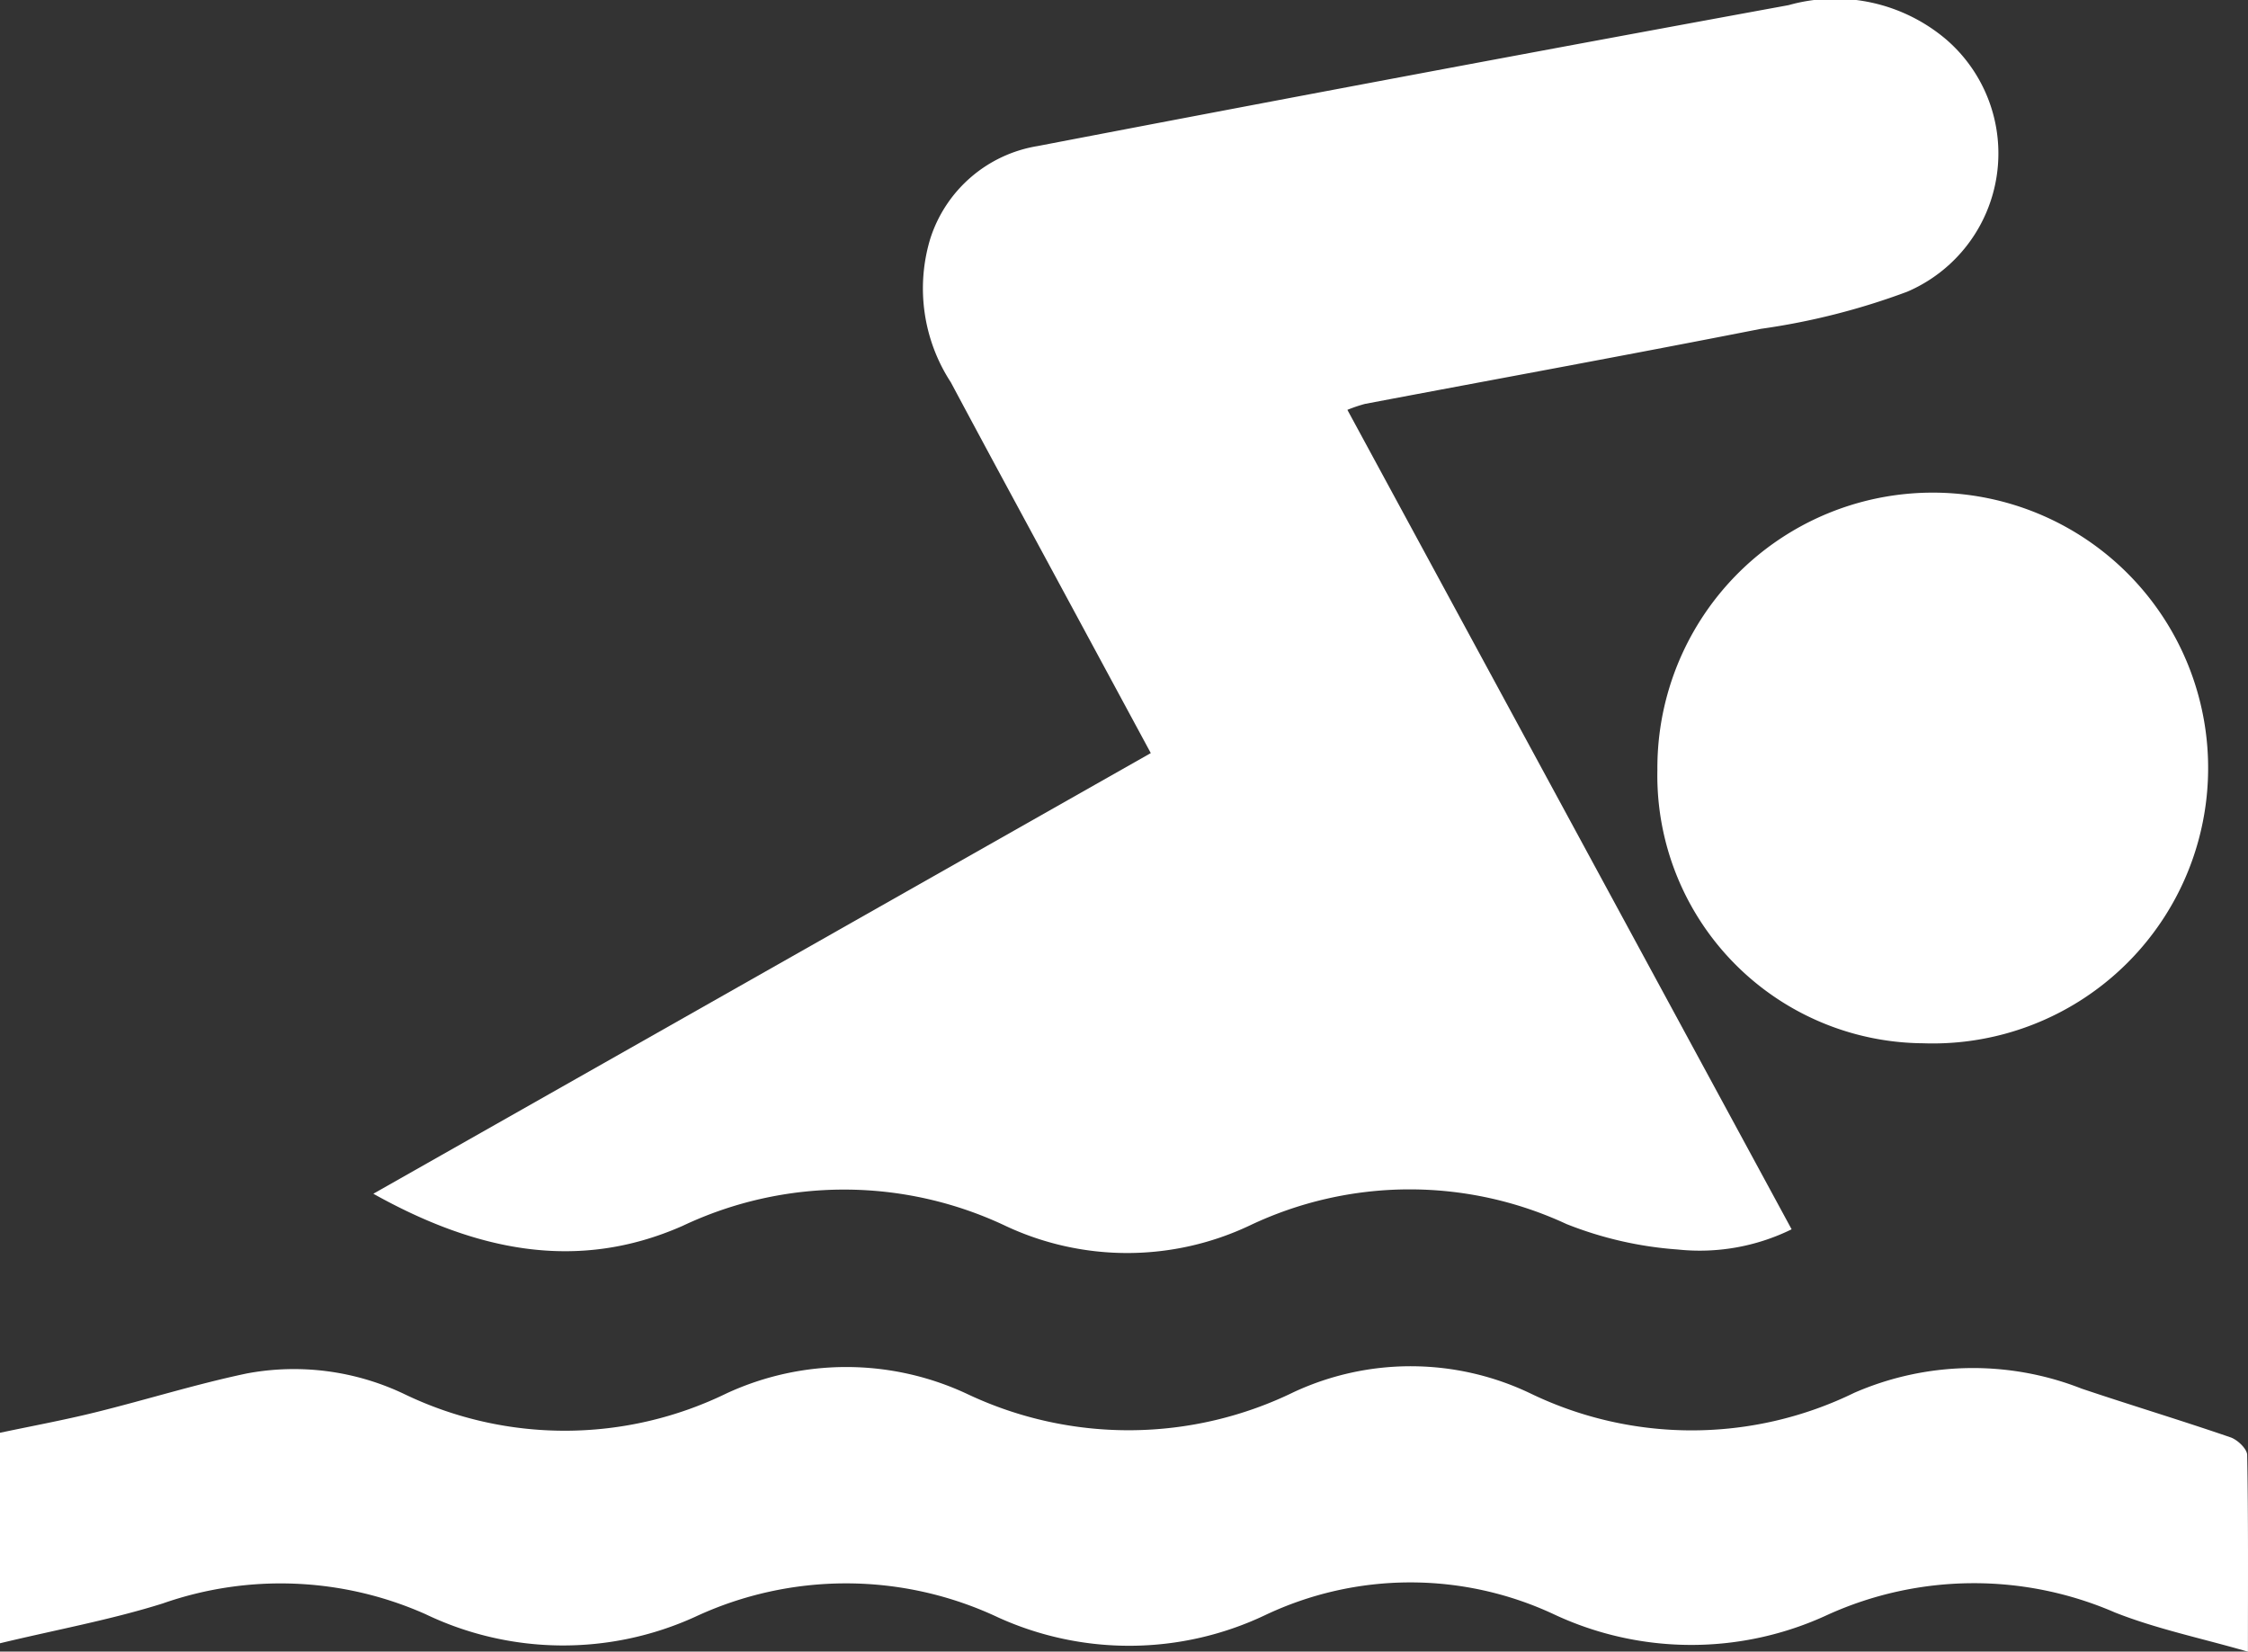
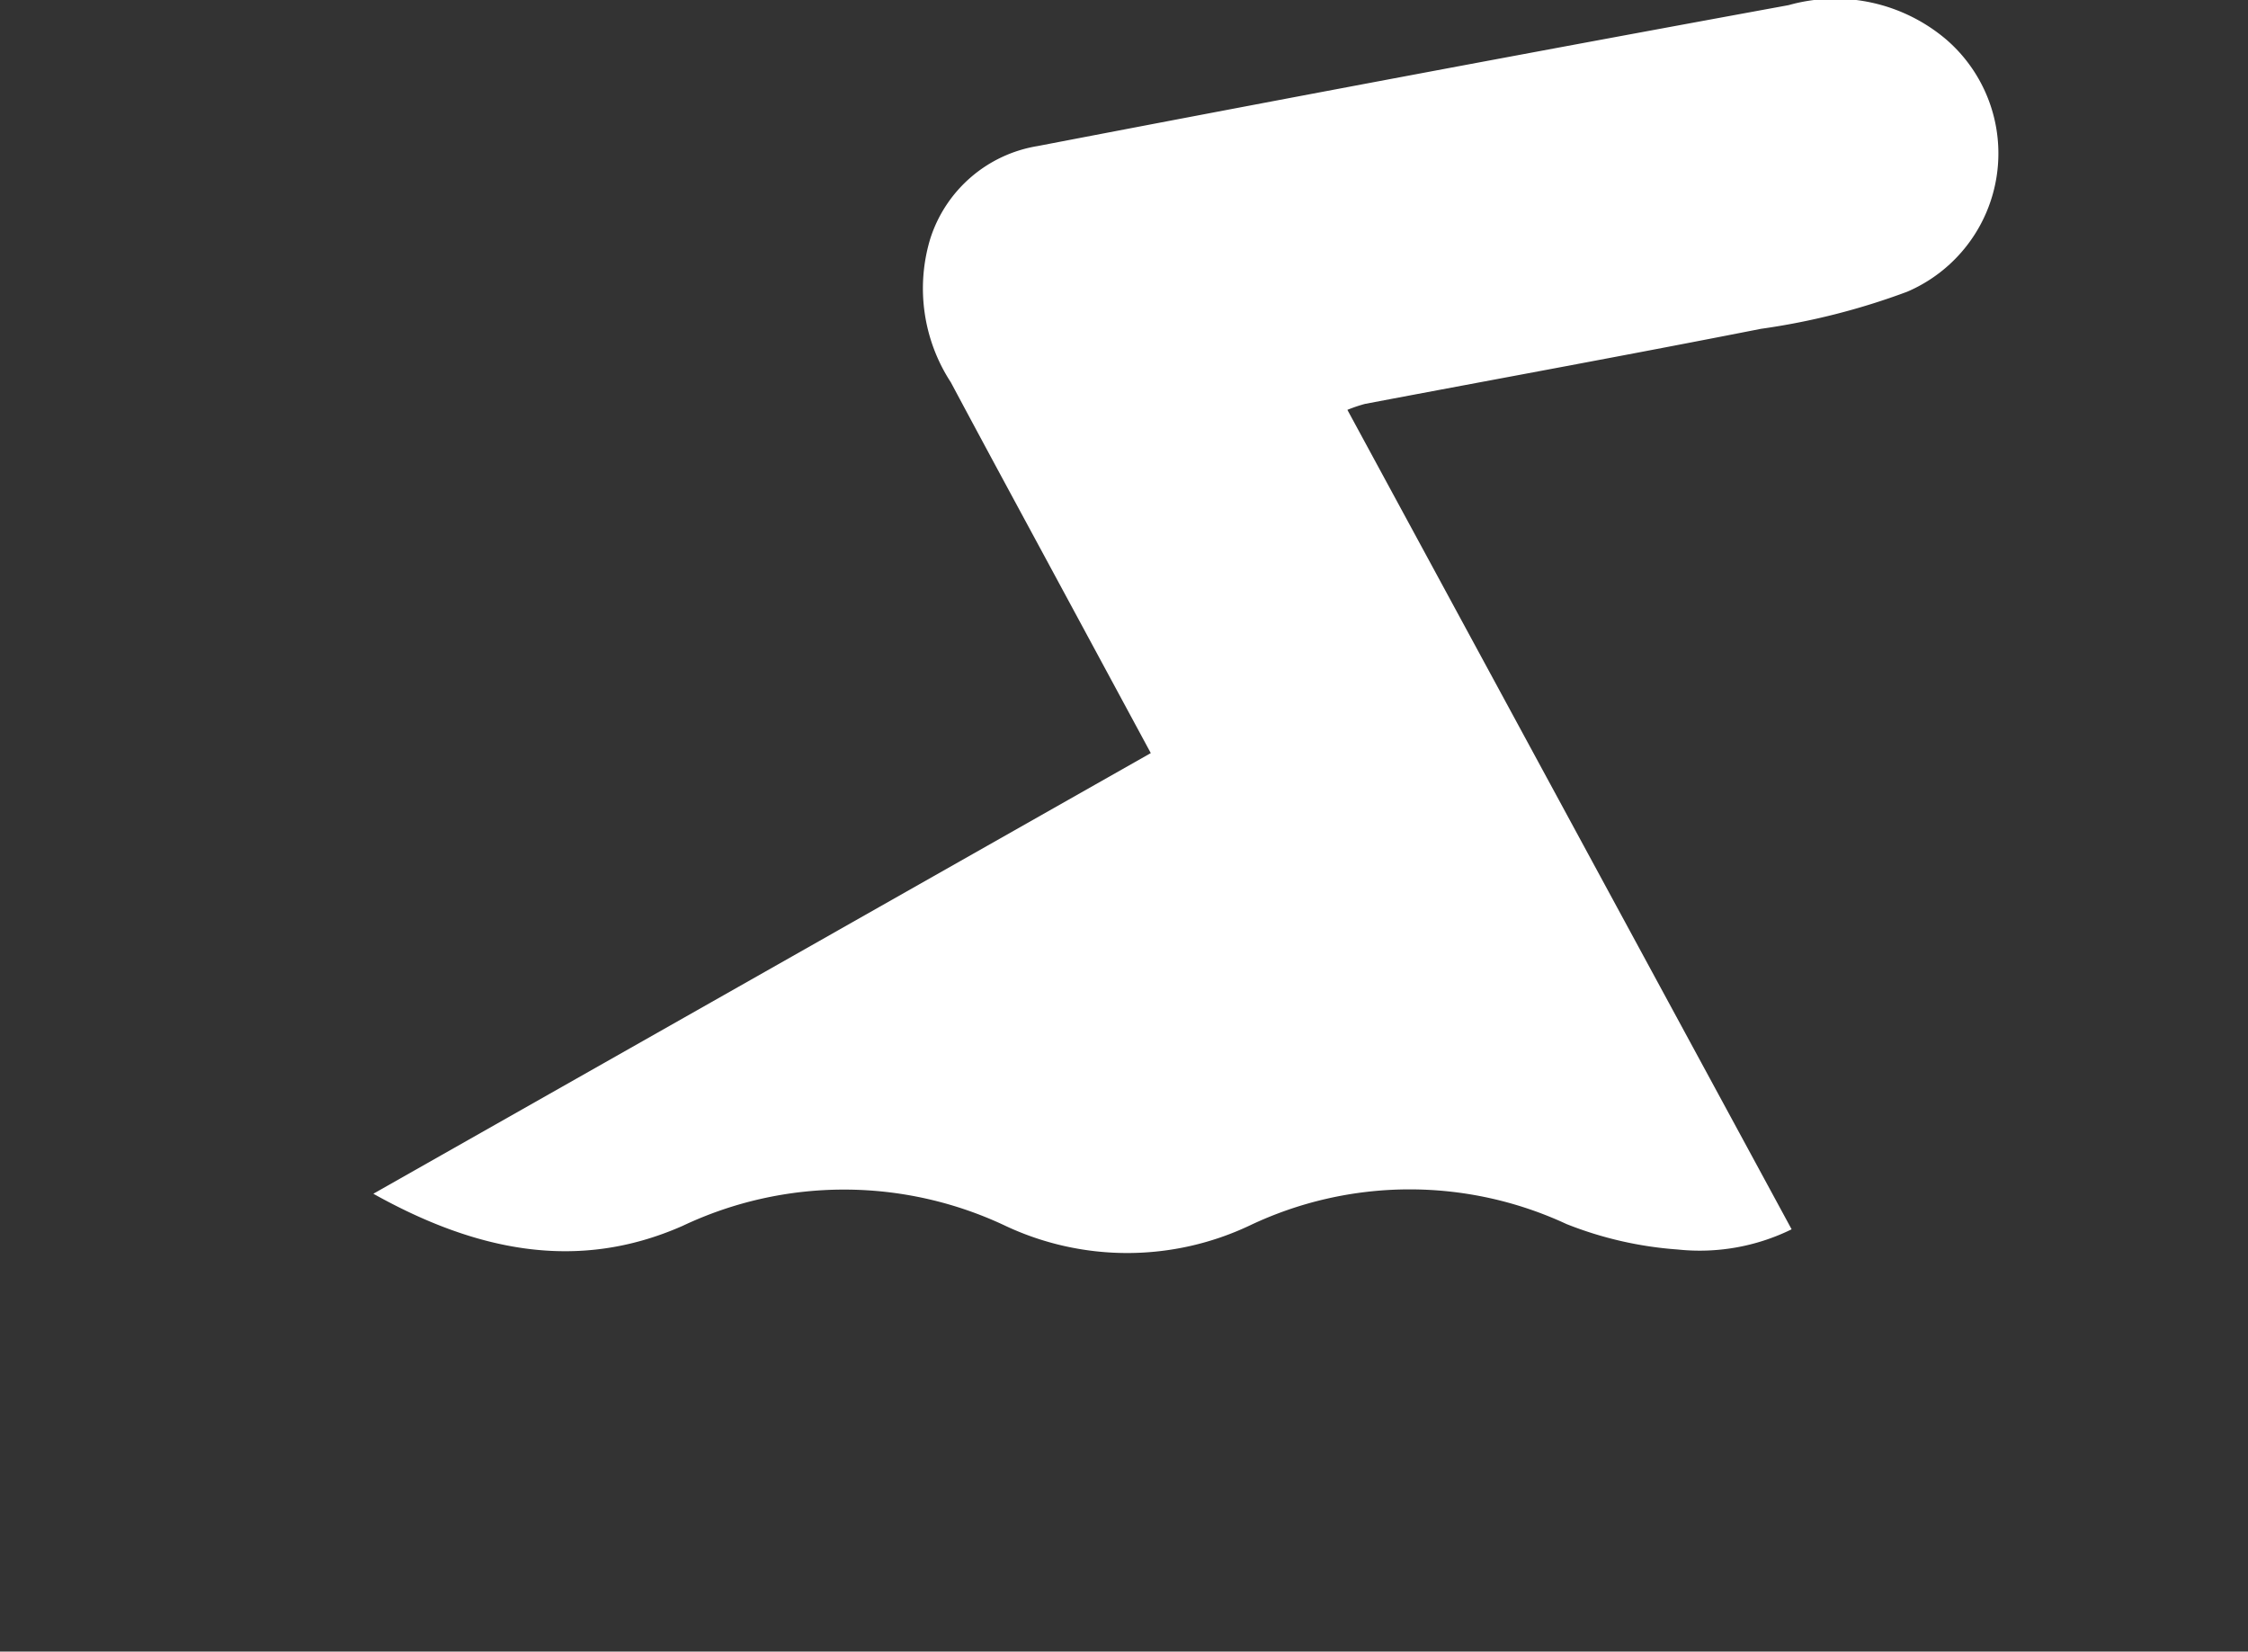
<svg xmlns="http://www.w3.org/2000/svg" width="70" height="51.423" viewBox="0 0 70 51.423">
  <rect x="0" y="0" width="70" height="51.423" fill="#333333" stroke="none" />
  <g id="CTA-5-Pool" transform="translate(-166.552 -86.3)">
    <path id="Path_4071" data-name="Path 4071" d="M196.281,124.469a11.75,11.75,0,0,1,10.079.01,8.919,8.919,0,0,0,7.593-.028,11.59,11.59,0,0,1,9.854-.039,11.583,11.583,0,0,0,3.463.792,6.487,6.487,0,0,0,3.546-.629L216.983,99.061a4.678,4.678,0,0,1,.551-.186c4.11-.778,8.225-1.529,12.328-2.337a21.616,21.616,0,0,0,4.555-1.156,4.685,4.685,0,0,0,1.216-7.85,5.346,5.346,0,0,0-4.911-1.072q-11.7,2.144-23.382,4.387a4.224,4.224,0,0,0-3.35,2.9,5.35,5.35,0,0,0,.645,4.457c1.113,2.086,2.241,4.164,3.364,6.244l2.862,5.3-24.209,13.72C189.816,125.235,192.983,125.924,196.281,124.469Z" transform="translate(-8.475)" fill="#fff" />
-     <path id="Path_4072" data-name="Path 4072" d="M236.526,162.615c0-.191-.3-.474-.514-.549-1.538-.529-3.1-1-4.64-1.518a9.25,9.25,0,0,0-7.081.13,11.536,11.536,0,0,1-10.075.023,8.635,8.635,0,0,0-7.365-.051,11.739,11.739,0,0,1-10.158.075,8.874,8.874,0,0,0-7.52-.028,11.5,11.5,0,0,1-10,.035,7.977,7.977,0,0,0-4.939-.656c-1.588.334-3.143.823-4.721,1.212-.993.245-2,.43-2.961.634v6.554c1.768-.425,3.449-.731,5.066-1.239a11.11,11.11,0,0,1,8.184.333,9.915,9.915,0,0,0,8.384.088,11.116,11.116,0,0,1,9.457.018,9.872,9.872,0,0,0,8.306-.077,10.549,10.549,0,0,1,8.991-.024,10.077,10.077,0,0,0,8.533.01,11.032,11.032,0,0,1,8.937-.067c1.3.514,2.688.8,4.14,1.22C236.549,166.585,236.564,164.6,236.526,162.615Z" transform="translate(0 -31.012)" fill="#fff" />
-     <path id="Path_4073" data-name="Path 4073" d="M255.787,121.456a8.339,8.339,0,0,0,8.272,8.51,8.575,8.575,0,1,0-8.272-8.51Z" transform="translate(-37.626 -11.183)" fill="#fff" />
  </g>
</svg>